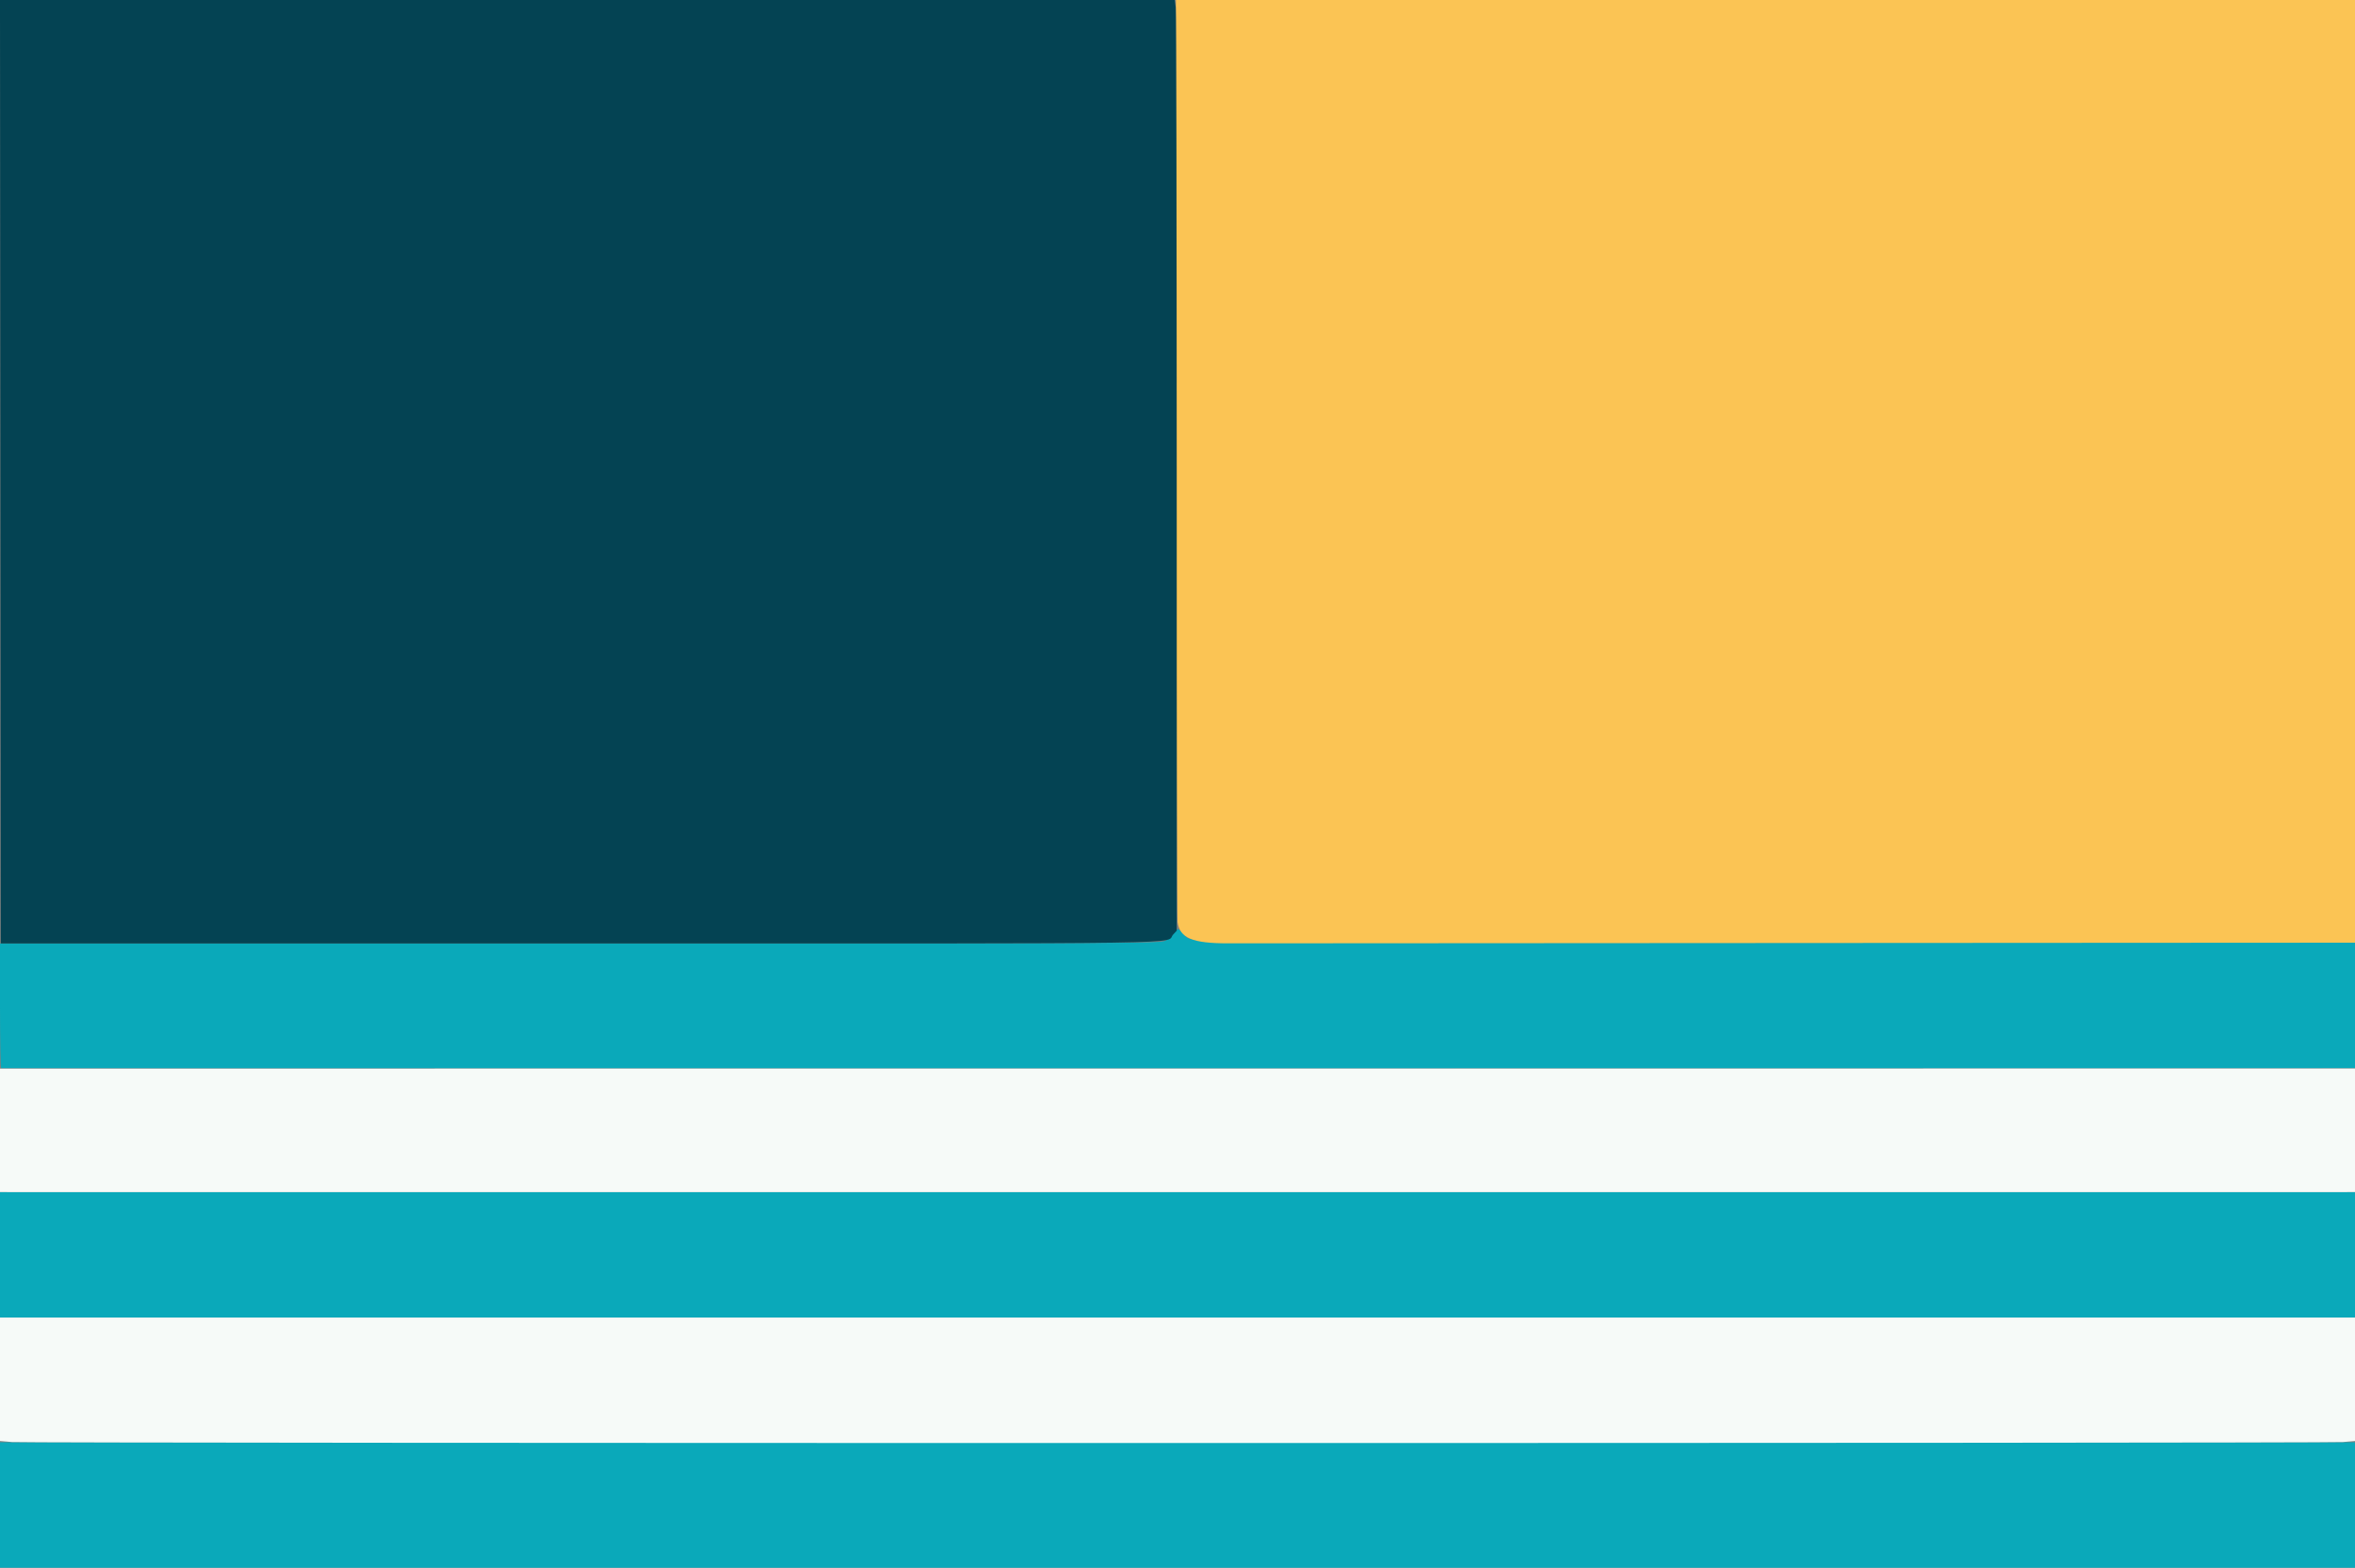
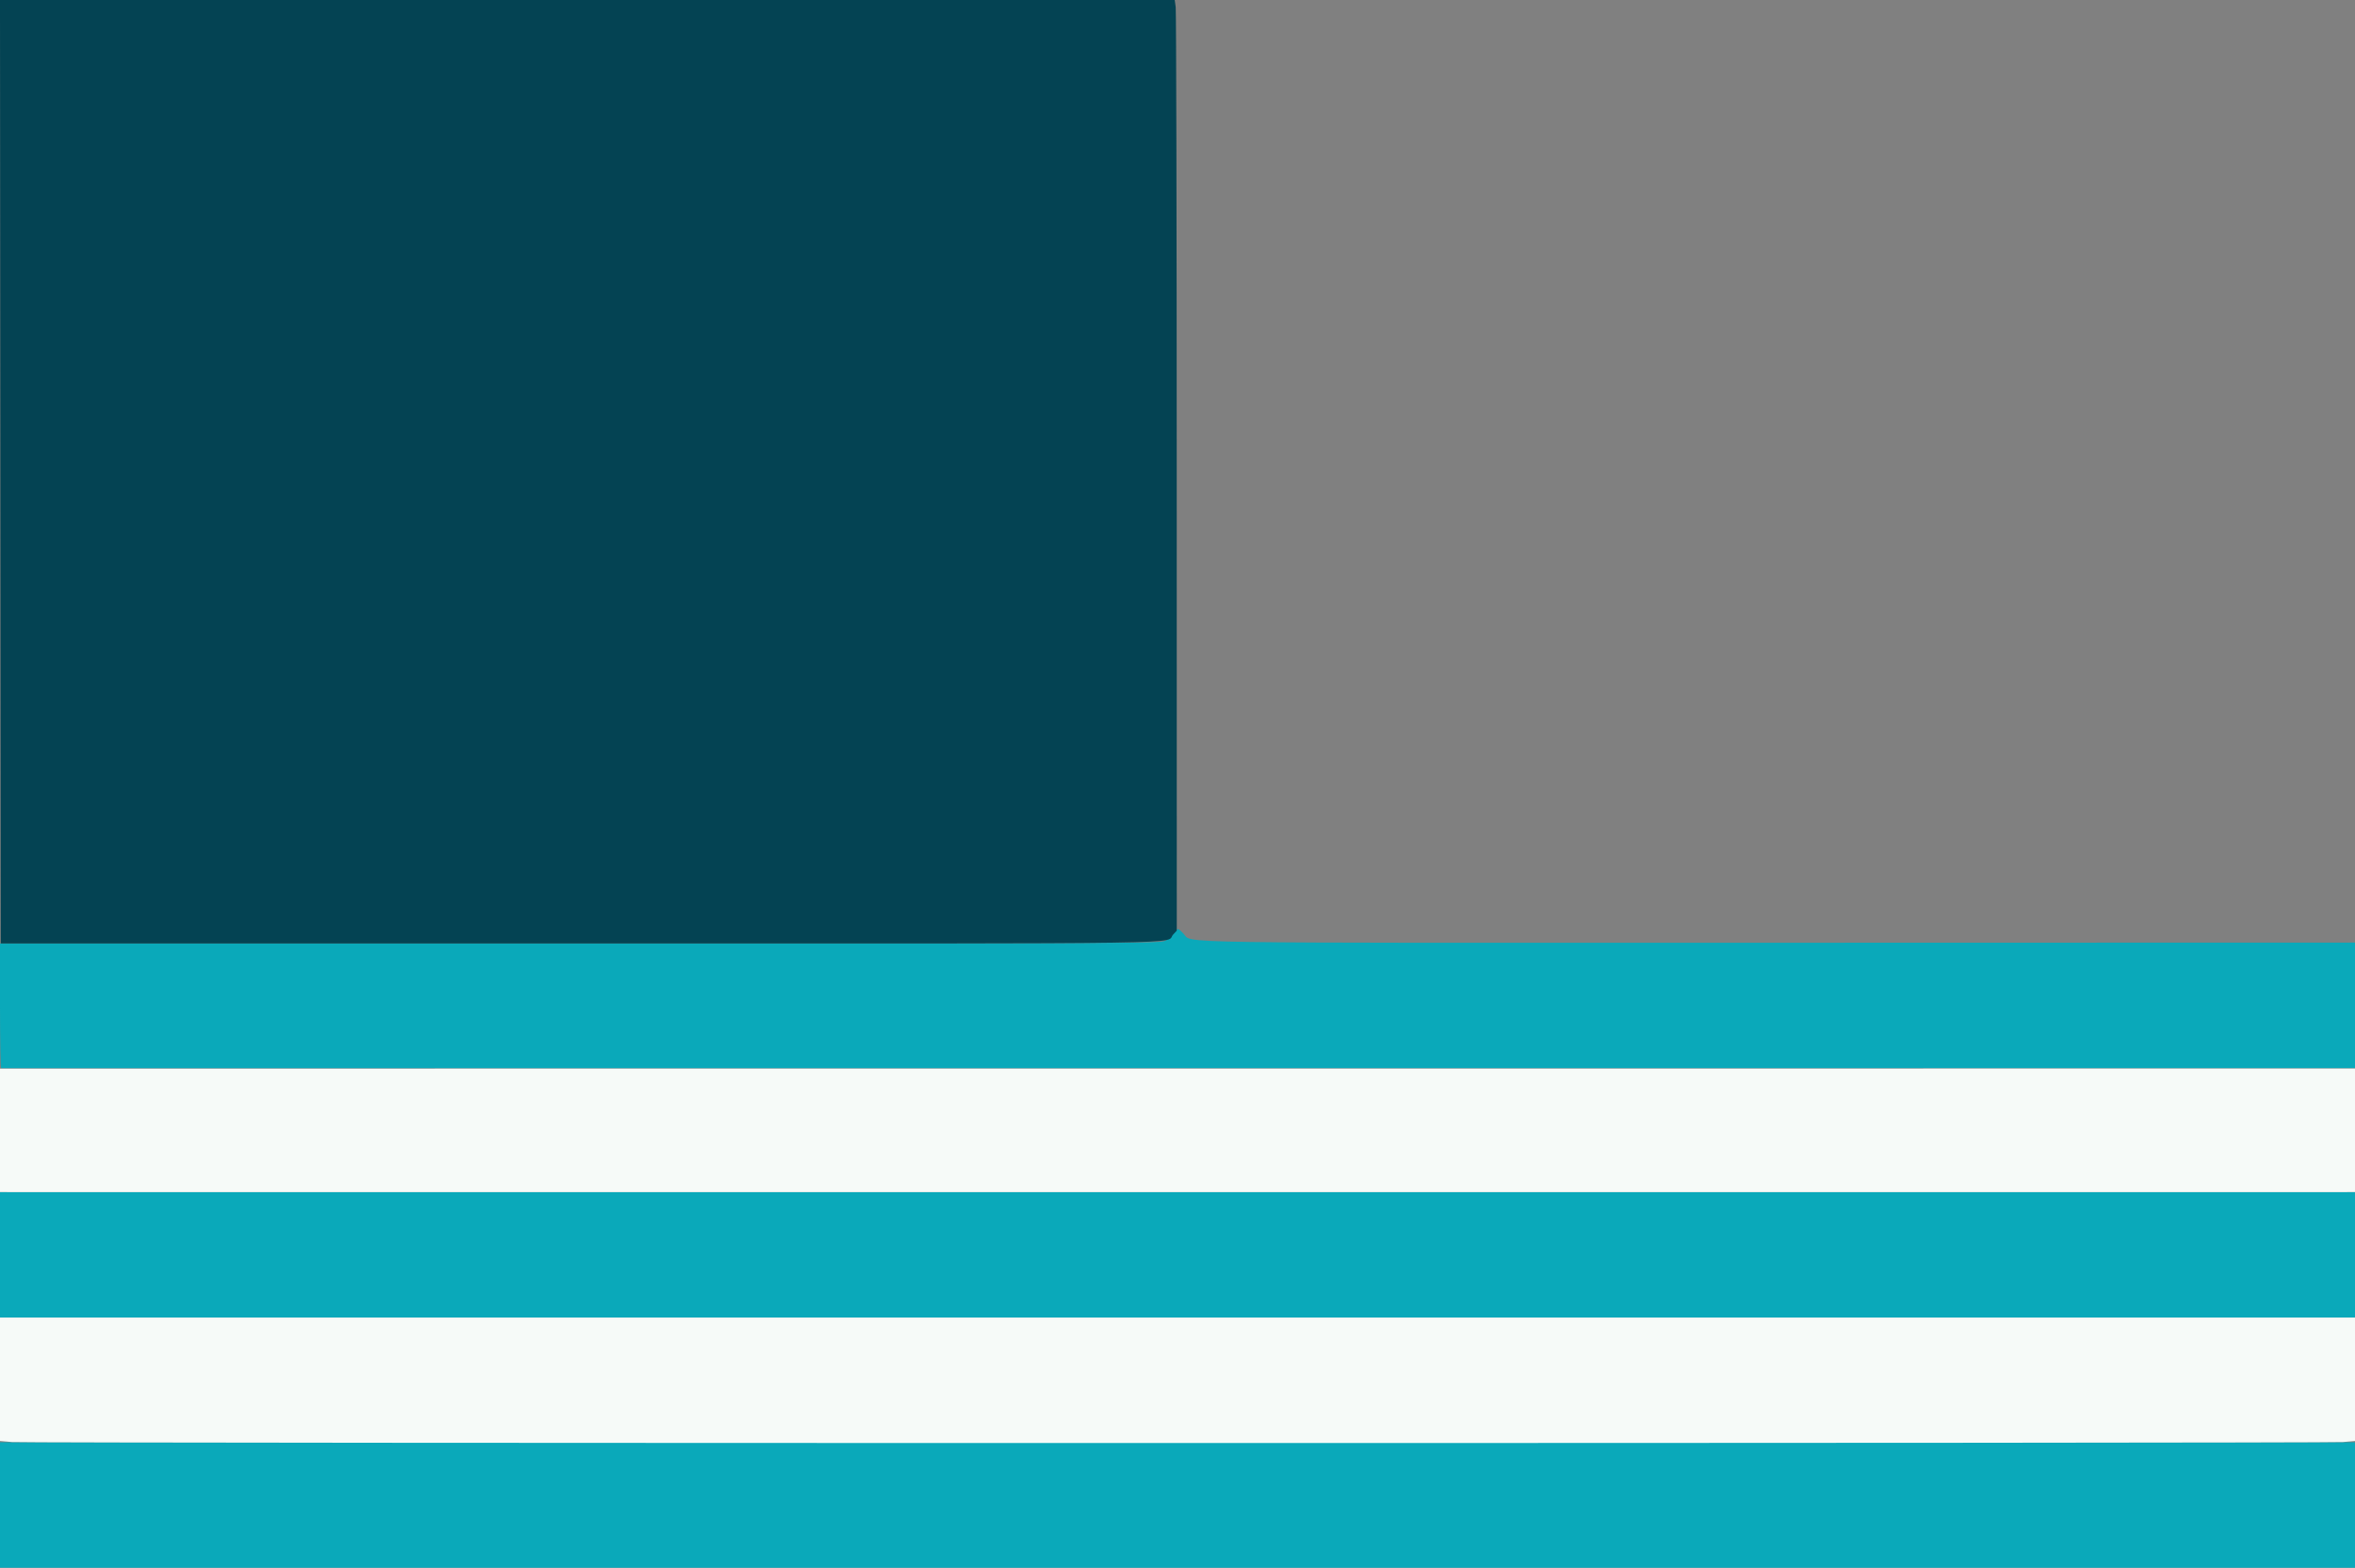
<svg xmlns="http://www.w3.org/2000/svg" id="svg" version="1.1" width="400" height="266.353" viewBox="0, 0, 400,266.353">
  <rect x="0" y="0" width="400" height="266.353" fill="#808080" stroke="none" />
  <g id="svgg">
-     <path id="path0" d="M199.375 158.582 C 199.031 159.017,198.371 159.580,197.909 159.833 C 197.117 160.266,191.355 160.293,98.534 160.293 L 0.000 160.293 0.000 170.886 C 0.000 176.712,0.090 181.487,0.200 181.496 C 0.469 181.520,375.352 181.521,389.141 181.497 L 400.000 181.479 400.000 170.812 L 400.000 160.144 302.084 160.168 C 195.419 160.195,202.694 160.305,201.027 158.638 C 199.989 157.600,200.147 157.605,199.375 158.582 M0.000 213.197 L 0.000 223.851 200.000 223.851 L 400.000 223.851 400.000 213.197 L 400.000 202.544 200.000 202.543 L 0.000 202.543 0.000 213.197 M0.000 255.763 L 0.000 266.489 200.000 266.489 L 400.000 266.489 400.000 255.763 L 400.000 245.037 200.000 245.037 L 0.000 245.037 0.000 255.763 " stroke="none" fill="#0aa9ba" fill-rule="evenodd" />
+     <path id="path0" d="M199.375 158.582 C 199.031 159.017,198.371 159.580,197.909 159.833 C 197.117 160.266,191.355 160.293,98.534 160.293 L 0.000 160.293 0.000 170.886 C 0.000 176.712,0.090 181.487,0.200 181.496 L 400.000 181.479 400.000 170.812 L 400.000 160.144 302.084 160.168 C 195.419 160.195,202.694 160.305,201.027 158.638 C 199.989 157.600,200.147 157.605,199.375 158.582 M0.000 213.197 L 0.000 223.851 200.000 223.851 L 400.000 223.851 400.000 213.197 L 400.000 202.544 200.000 202.543 L 0.000 202.543 0.000 213.197 M0.000 255.763 L 0.000 266.489 200.000 266.489 L 400.000 266.489 400.000 255.763 L 400.000 245.037 200.000 245.037 L 0.000 245.037 0.000 255.763 " stroke="none" fill="#0aa9ba" fill-rule="evenodd" />
    <path id="path1" d="M-0.000 192.044 L 0.000 202.532 2.598 202.535 C 6.089 202.539,393.490 202.539,397.135 202.535 L 400.000 202.532 400.000 192.035 L 400.000 181.538 200.000 181.547 L -0.000 181.555 -0.000 192.044 M0.000 234.338 L 0.000 244.825 2.039 244.998 C 4.704 245.223,395.296 245.223,397.961 244.998 L 400.000 244.825 400.000 234.338 L 400.000 223.851 200.000 223.851 L 0.000 223.851 0.000 234.338 " stroke="none" fill="#f6faf8" fill-rule="evenodd" />
-     <path id="path2" d="M199.792 77.748 C 199.824 120.510,199.922 156.010,200.009 156.638 C 200.393 159.387,202.511 160.276,208.661 160.272 C 210.933 160.270,254.913 160.244,306.396 160.214 L 400.000 160.160 400.000 80.080 L 400.000 0.000 299.867 -0.000 L 199.734 -0.000 199.792 77.748 " stroke="none" fill="#fbc454" fill-rule="evenodd" />
    <path id="path3" d="M0.066 80.147 L 0.133 160.293 98.601 160.293 C 207.014 160.293,197.712 160.434,199.272 158.764 L 199.876 158.117 199.869 80.279 C 199.865 37.468,199.787 1.892,199.695 1.220 L 199.528 0.000 99.763 0.000 L -0.001 0.000 0.066 80.147 " stroke="none" fill="#044353" fill-rule="evenodd" />
  </g>
</svg>